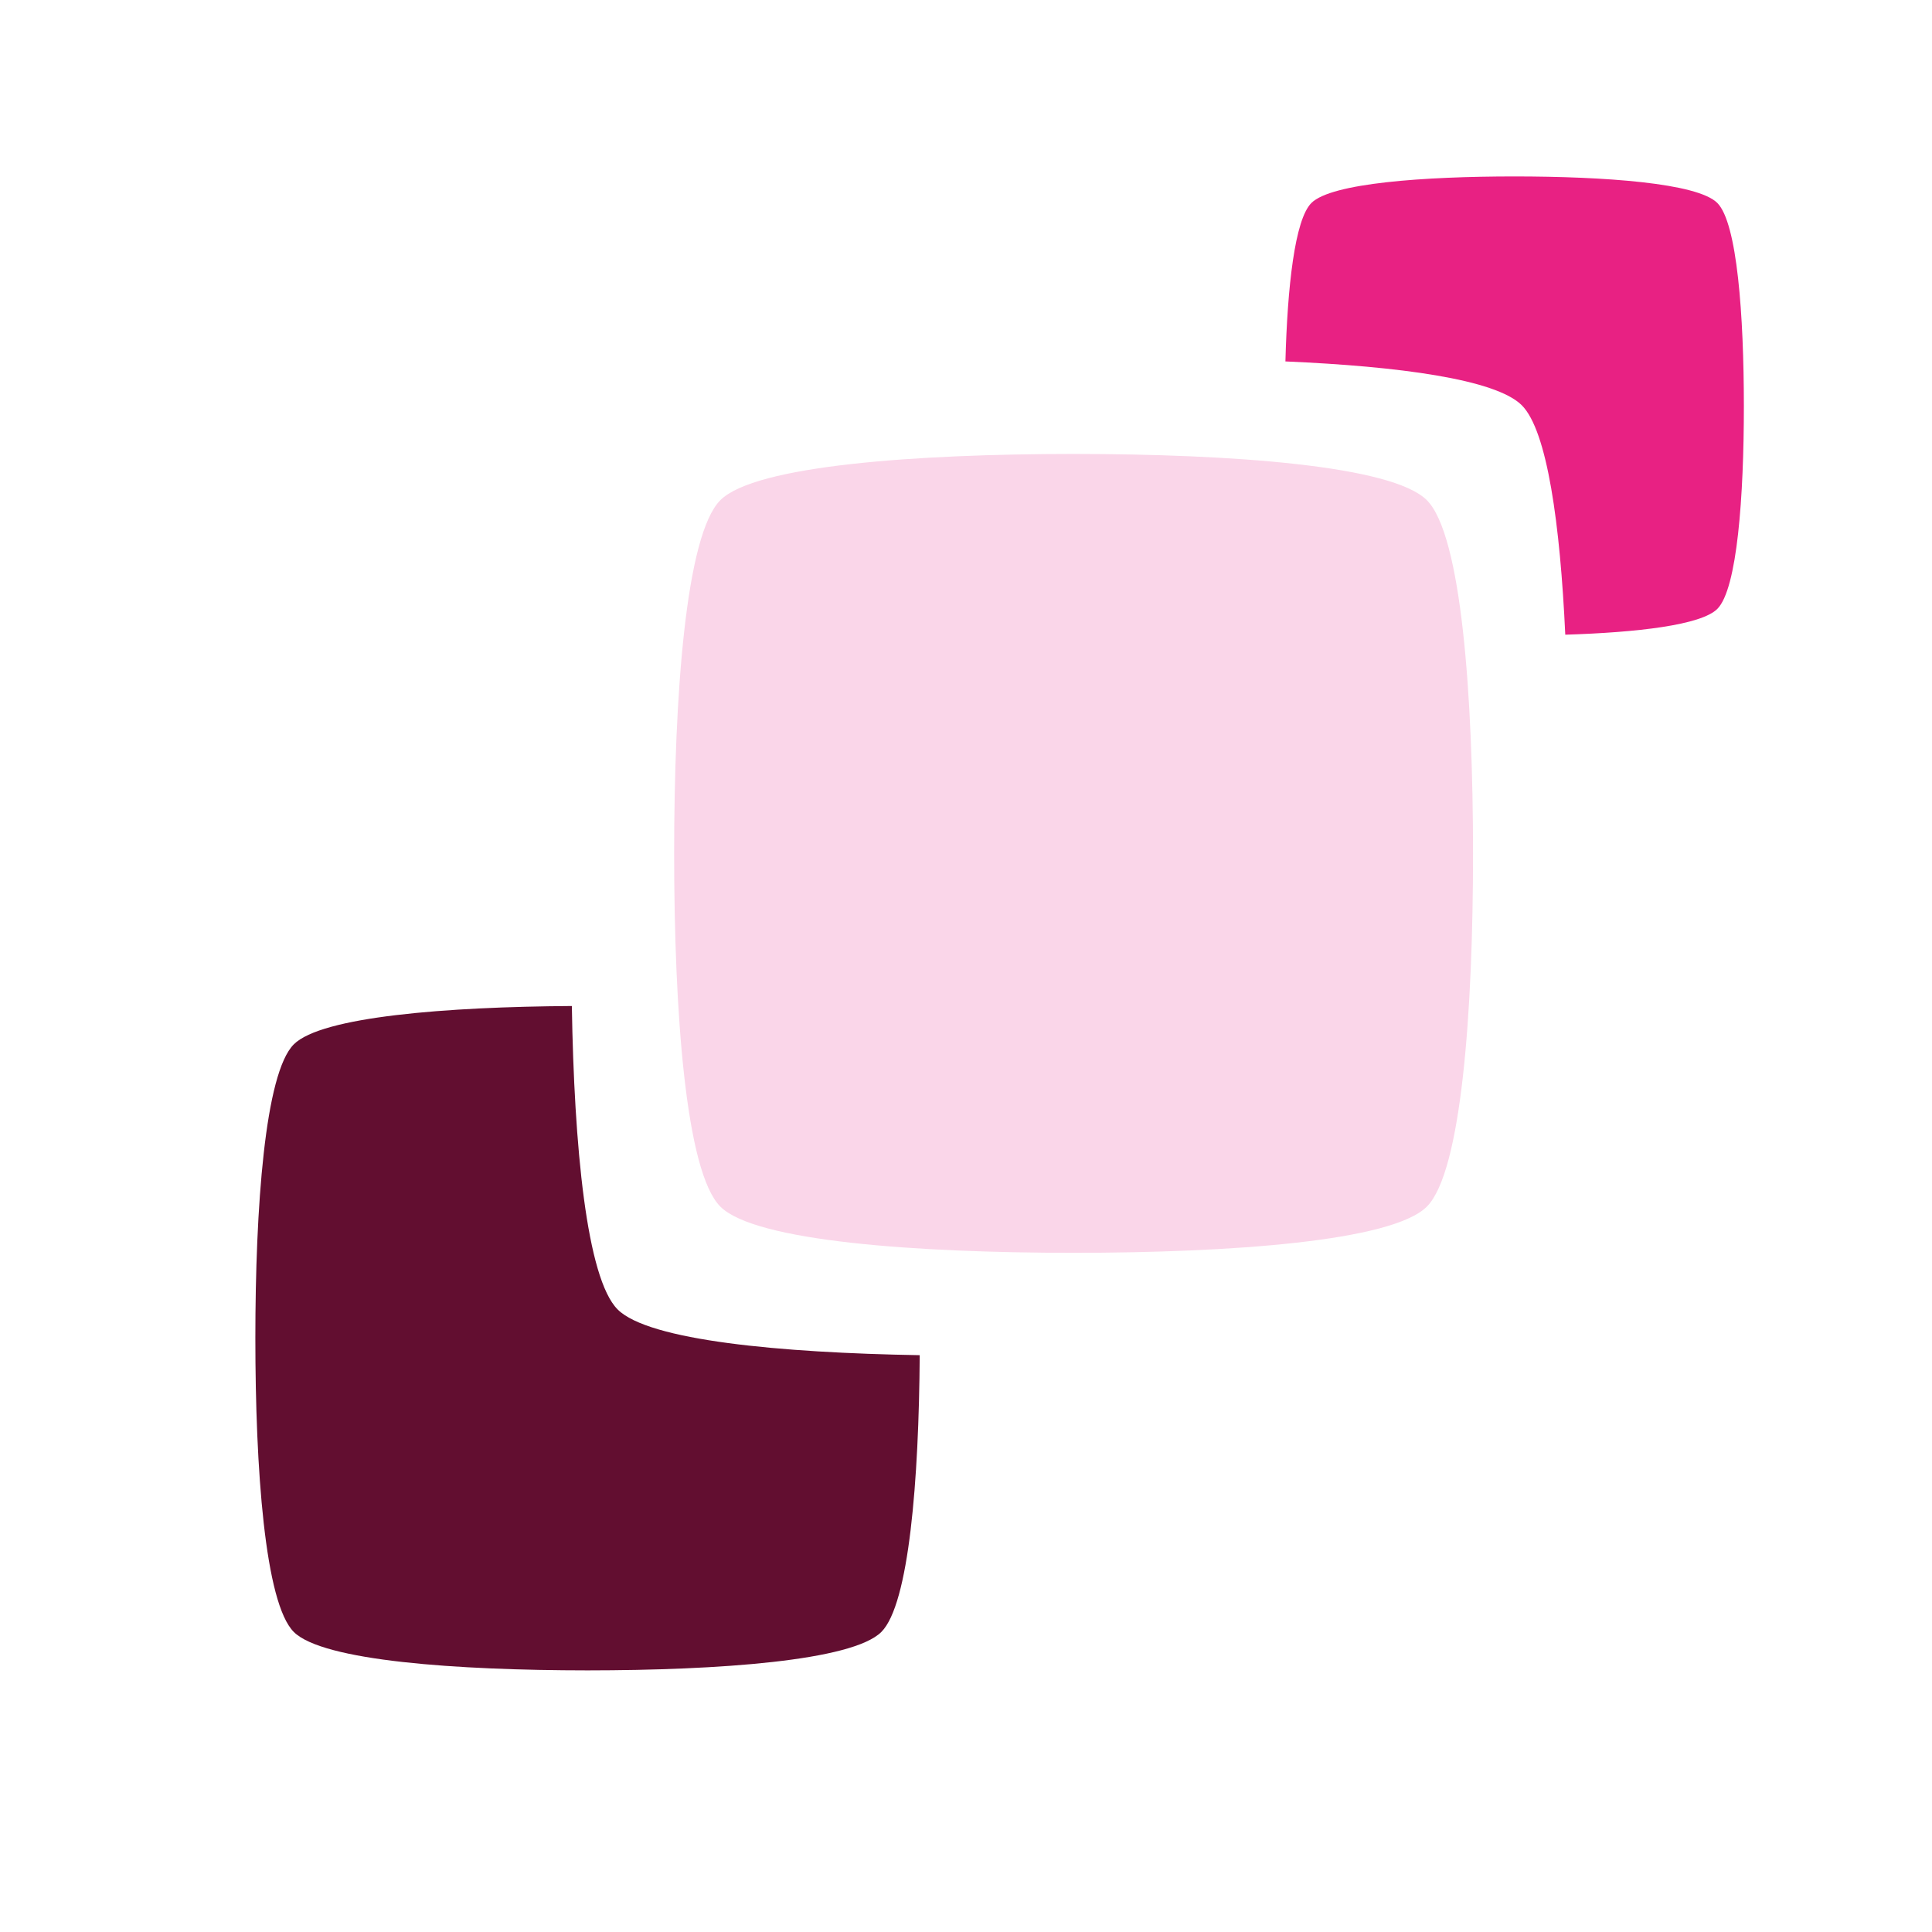
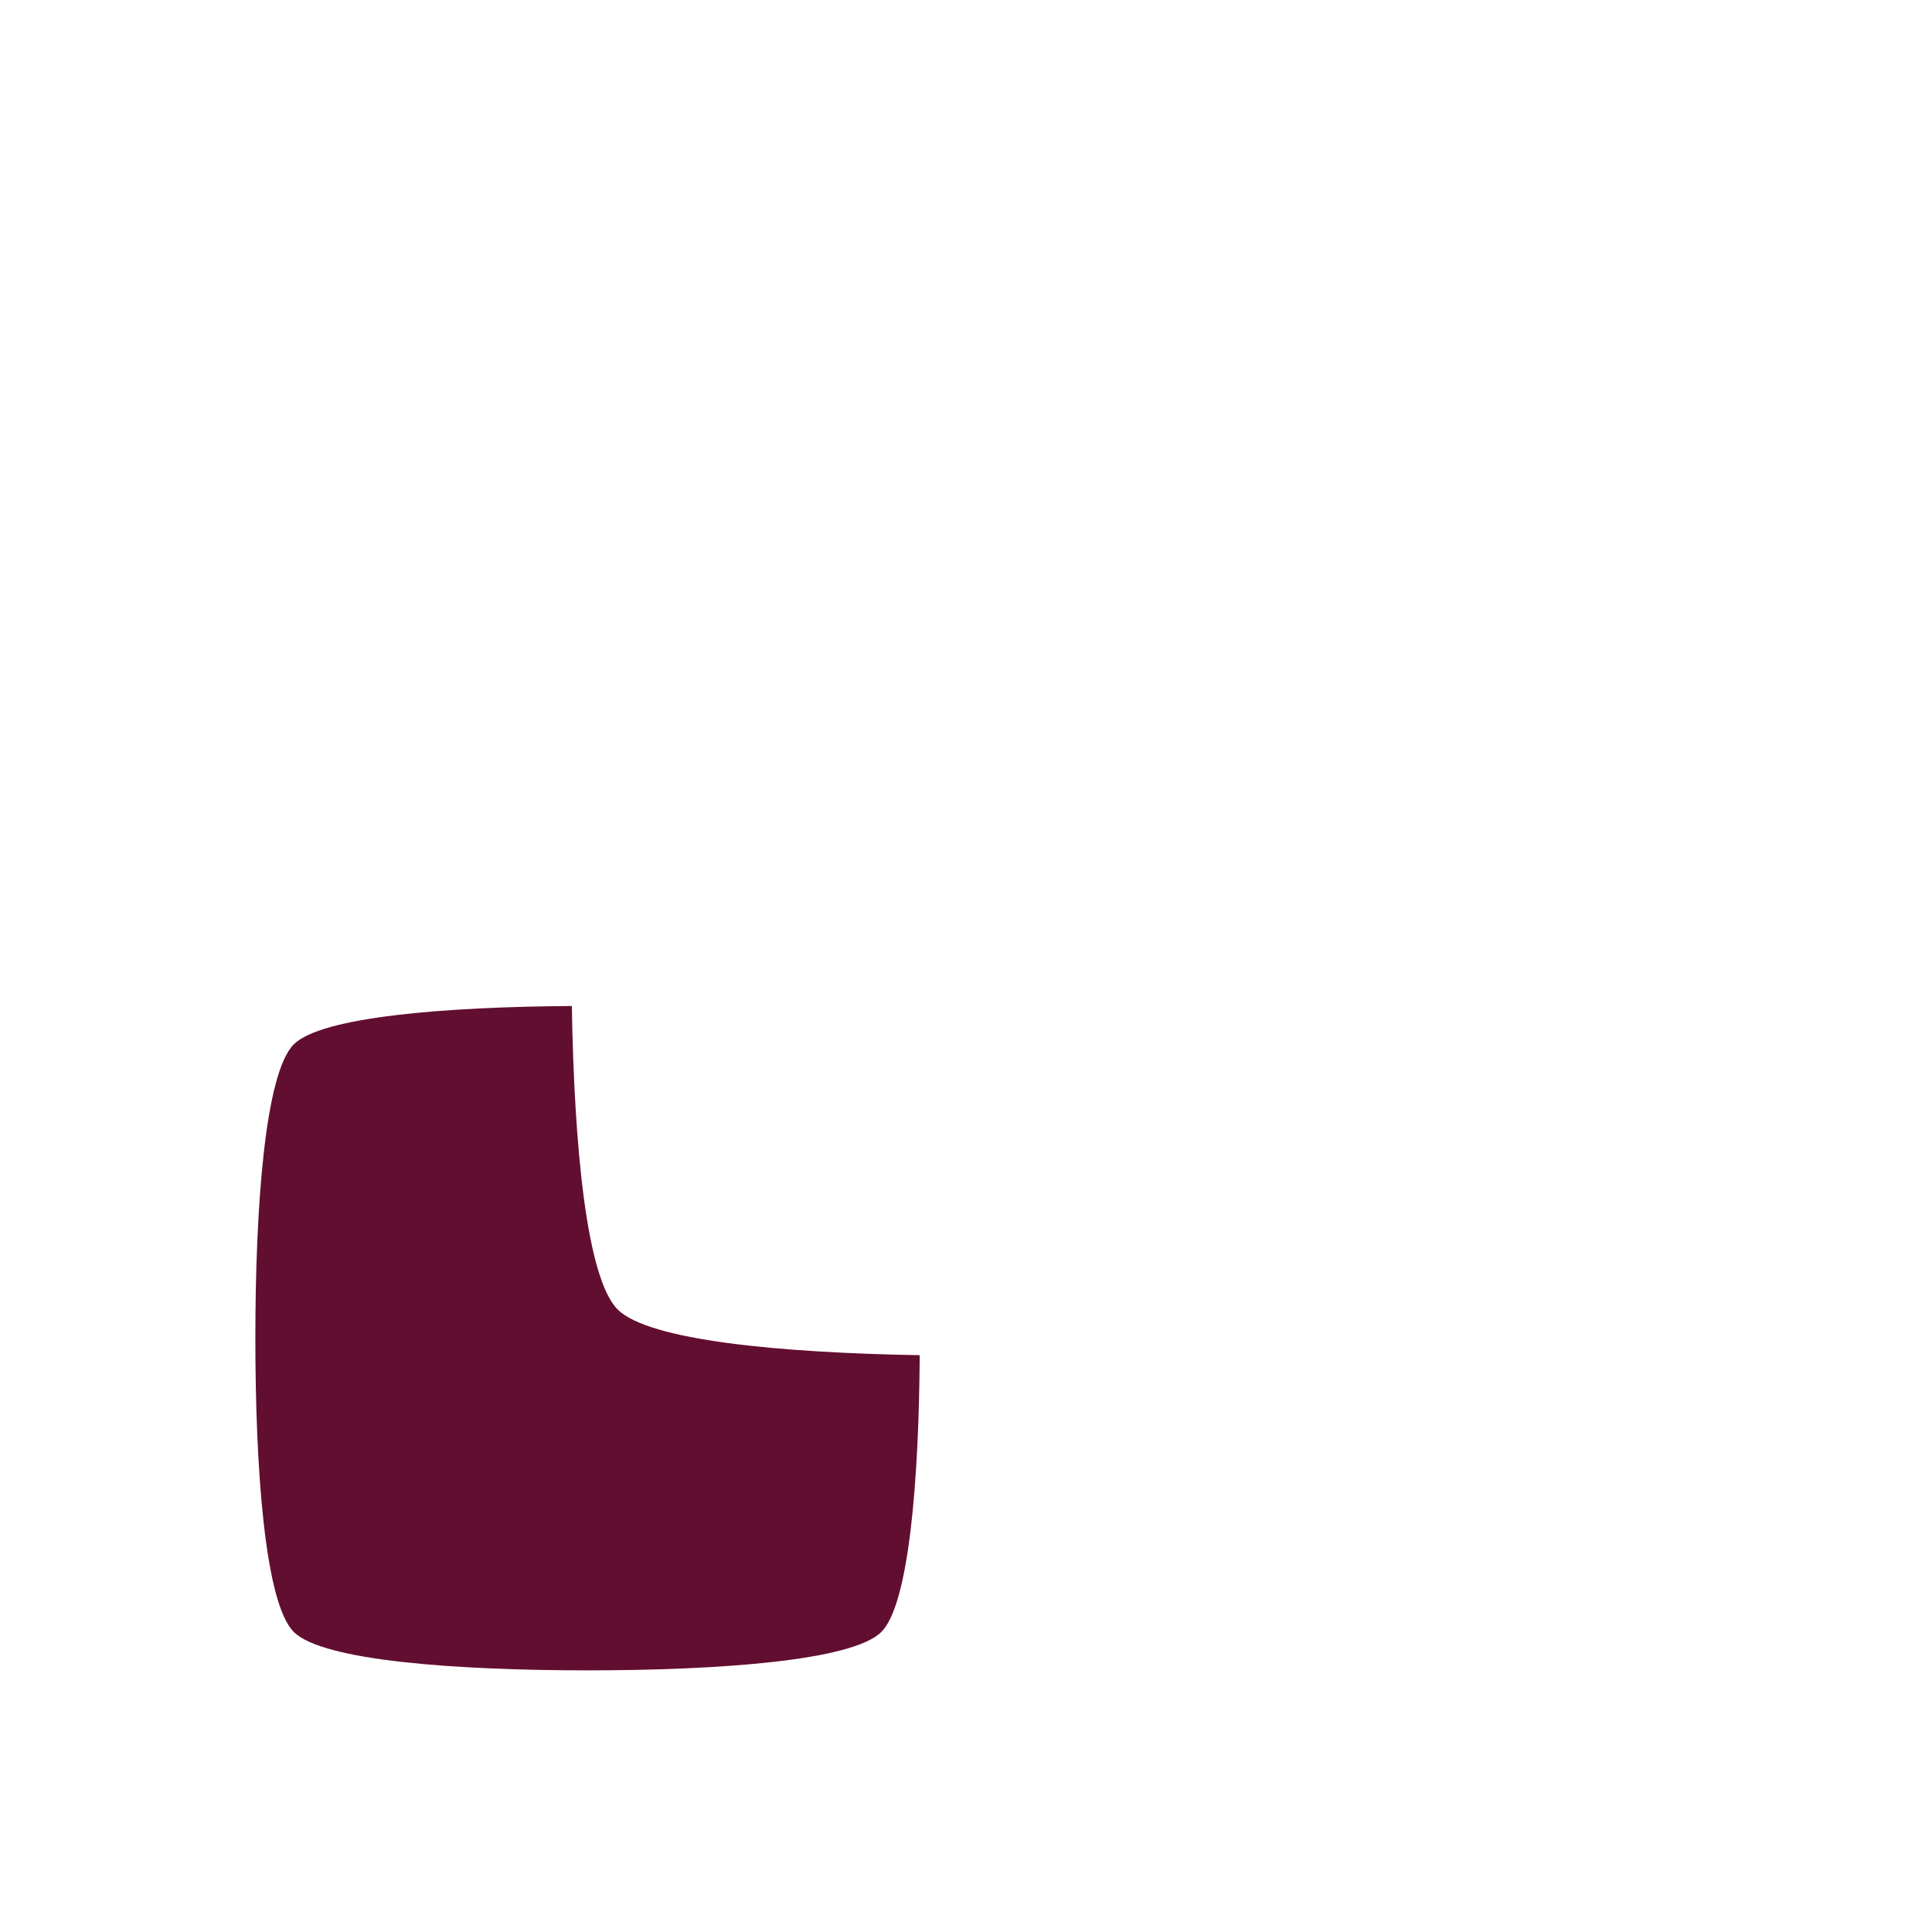
<svg xmlns="http://www.w3.org/2000/svg" width="93" height="93" viewBox="0 0 93 93" fill="none">
  <path d="M14.142 50.272C15.476 48.938 21.49 48.465 27.527 48.426C27.636 55.157 28.233 61.534 29.732 63.033C31.226 64.527 37.563 65.12 44.272 65.234C44.233 71.247 43.758 77.224 42.426 78.556C41.034 79.949 34.561 80.403 28.285 80.406C22.003 80.403 15.536 79.951 14.142 78.556C12.748 77.162 12.292 70.693 12.292 64.413C12.292 58.134 12.752 51.662 14.142 50.272Z" fill="#620E30" />
-   <path d="M34.676 24.076C36.347 22.404 44.125 21.855 51.679 21.851C59.232 21.855 67.01 22.402 68.683 24.076C70.356 25.749 70.904 33.527 70.907 41.08C70.907 48.63 70.357 56.409 68.683 58.083C67.009 59.757 59.226 60.303 51.68 60.307C44.126 60.304 36.352 59.759 34.676 58.083C32.999 56.407 32.451 48.628 32.451 41.079C32.452 33.529 33.005 25.747 34.676 24.076Z" fill="#FAD6E9" />
-   <path d="M63.126 9.771C64.086 8.811 68.556 8.495 72.896 8.493C77.236 8.495 81.704 8.809 82.666 9.77C83.627 10.732 83.942 15.201 83.944 19.541C83.944 23.879 83.628 28.349 82.666 29.311C81.885 30.091 78.798 30.445 75.347 30.552C75.101 25.251 74.482 20.735 73.254 19.508C72.001 18.254 67.321 17.633 61.876 17.398C61.971 13.822 62.324 10.573 63.126 9.771Z" fill="#E82183" />
</svg>